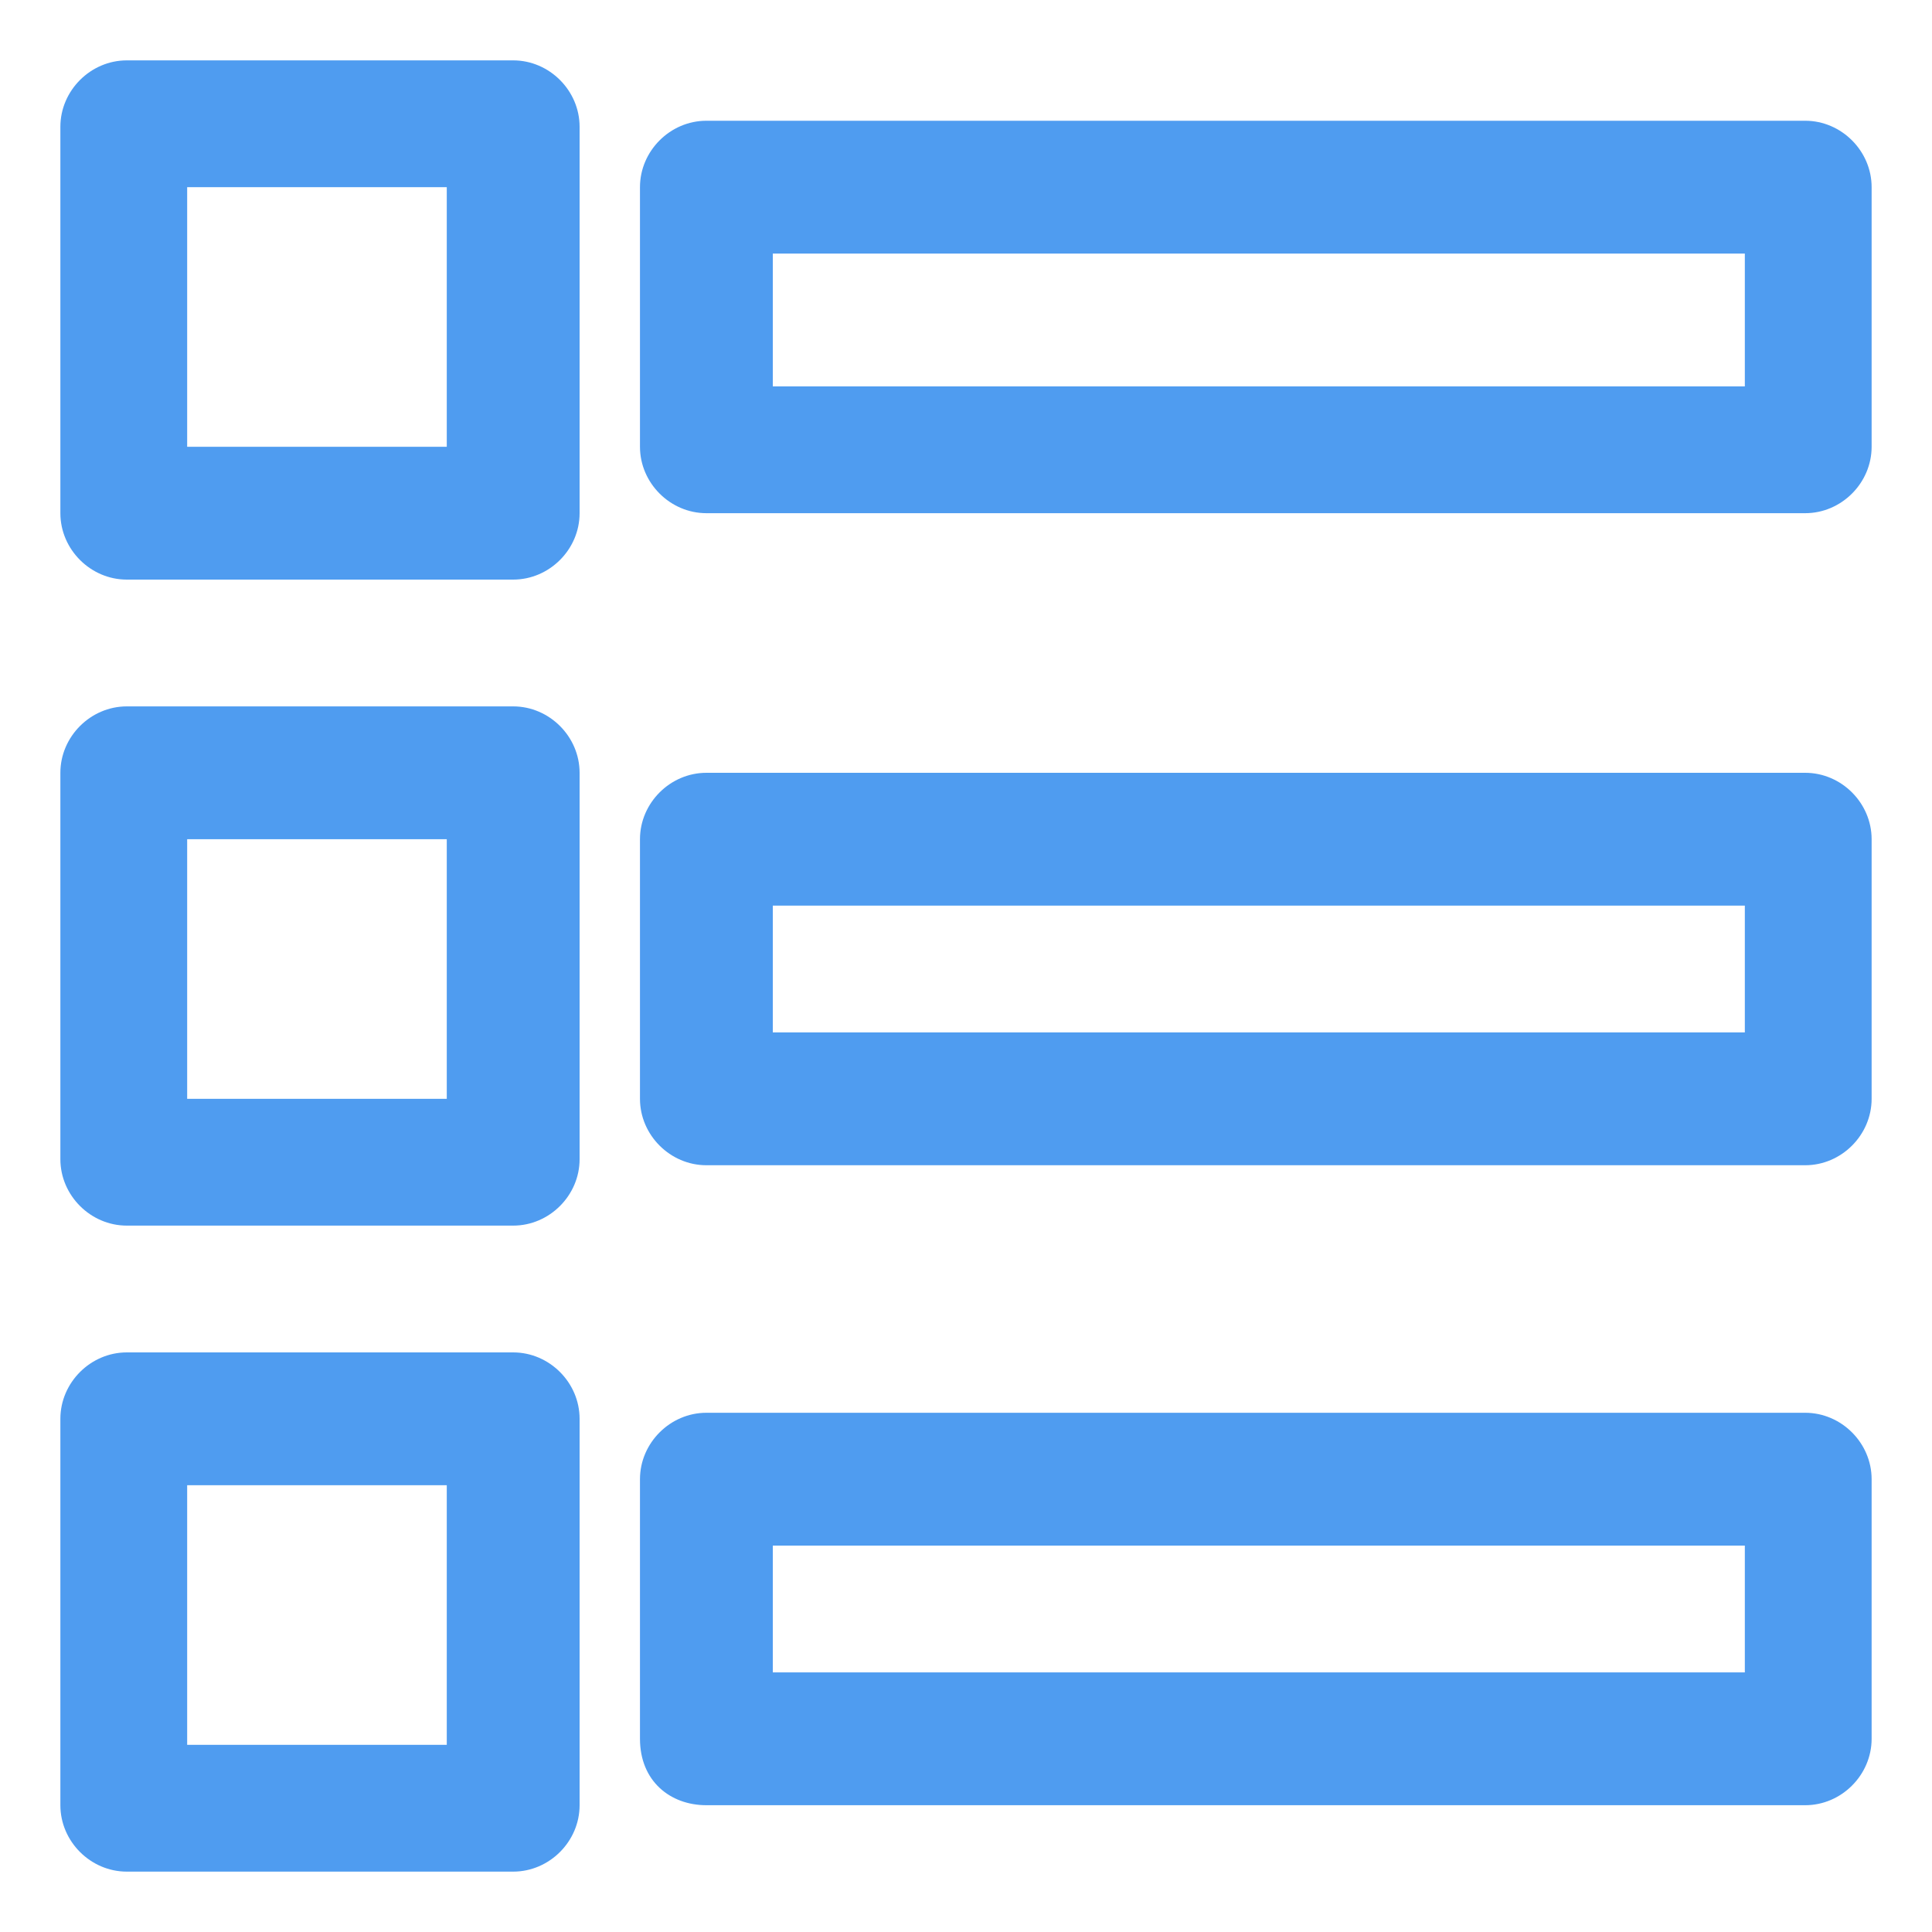
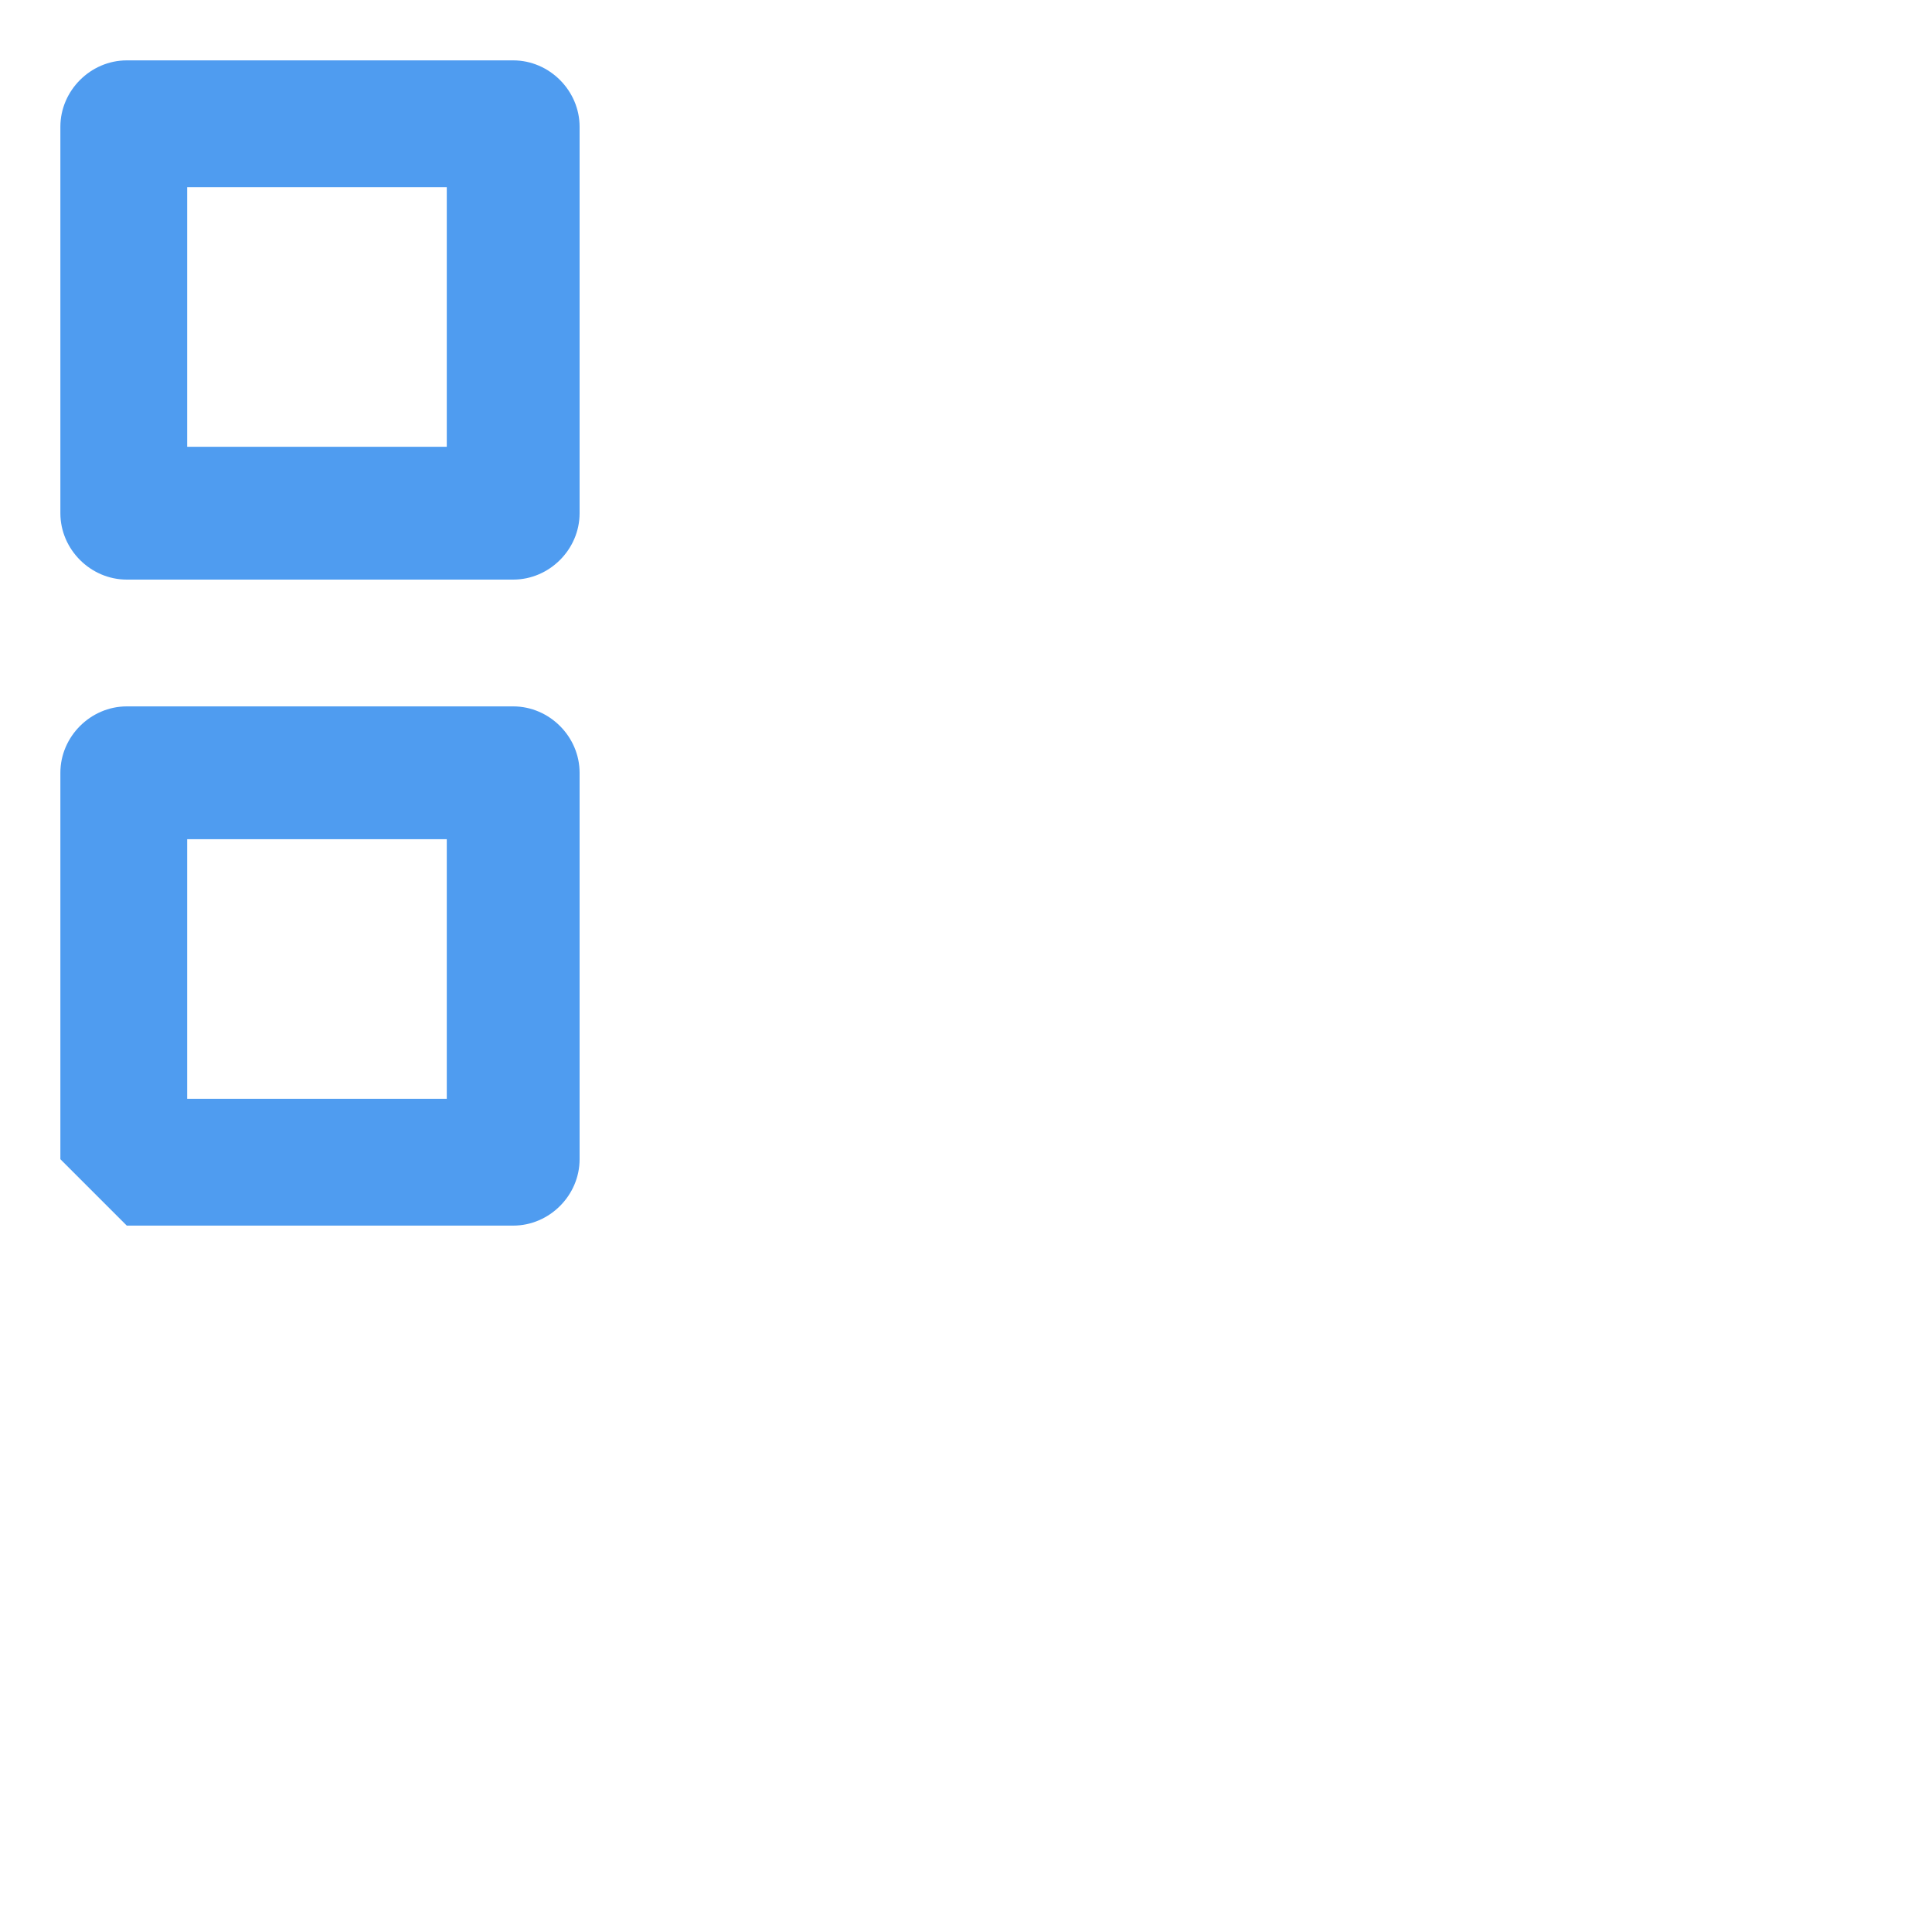
<svg xmlns="http://www.w3.org/2000/svg" width="32" height="32" viewBox="0 0 32 32" fill="none">
-   <path d="M2.1 20.3H8.5C9.1 20.3 9.6 19.8 9.6 19.2V12.8C9.6 12.2 9.1 11.7 8.5 11.7H2.1C1.5 11.7 1 12.2 1 12.8V19.2C1 19.8 1.5 20.3 2.1 20.3ZM3.1 13.9H7.4V18.2H3.1V13.9Z" fill="#4F9CF0" />
-   <path d="M2.1 31H8.5C9.1 31 9.6 30.5 9.6 29.9V23.5C9.6 22.9 9.1 22.4 8.5 22.4H2.1C1.5 22.4 1 22.9 1 23.5V29.9C1 30.5 1.5 31 2.1 31ZM3.1 24.6H7.4V28.9H3.1V24.6Z" fill="#4F9CF0" />
+   <path d="M2.1 20.3H8.5C9.1 20.3 9.6 19.8 9.6 19.2V12.8C9.6 12.2 9.1 11.7 8.5 11.7H2.1C1.5 11.7 1 12.2 1 12.8V19.2ZM3.1 13.9H7.4V18.2H3.1V13.9Z" fill="#4F9CF0" />
  <path d="M2.1 9.6H8.5C9.1 9.6 9.6 9.1 9.6 8.5V2.1C9.6 1.5 9.1 1 8.5 1H2.1C1.5 1 1 1.5 1 2.1V8.5C1 9.1 1.5 9.6 2.1 9.6ZM3.1 3.1H7.4V7.4H3.1V3.1Z" fill="#4F9CF0" />
-   <path d="M31 3.1C31 2.5 30.5 2 29.9 2H11.7C11.1 2 10.6 2.5 10.6 3.1V7.4C10.6 8 11.1 8.5 11.7 8.5H29.9C30.5 8.5 31 8 31 7.4V3.1ZM28.9 6.4H12.8V4.2H28.9V6.4Z" fill="#4F9CF0" />
-   <path d="M31 13.9C31 13.3 30.5 12.8 29.9 12.8H11.7C11.1 12.8 10.6 13.3 10.6 13.9V18.2C10.6 18.8 11.1 19.3 11.7 19.3H29.9C30.5 19.3 31 18.8 31 18.2V13.9ZM28.9 17.1H12.8V15H28.9V17.1Z" fill="#4F9CF0" />
-   <path d="M11.7 29.9H29.9C30.5 29.9 31 29.4 31 28.8V24.5C31 23.9 30.5 23.4 29.9 23.4H11.7C11.1 23.4 10.6 23.9 10.6 24.5V28.8C10.6 29.5 11.1 29.9 11.7 29.9ZM12.8 25.6H28.9V27.7H12.8V25.6Z" fill="#4F9CF0" />
</svg>